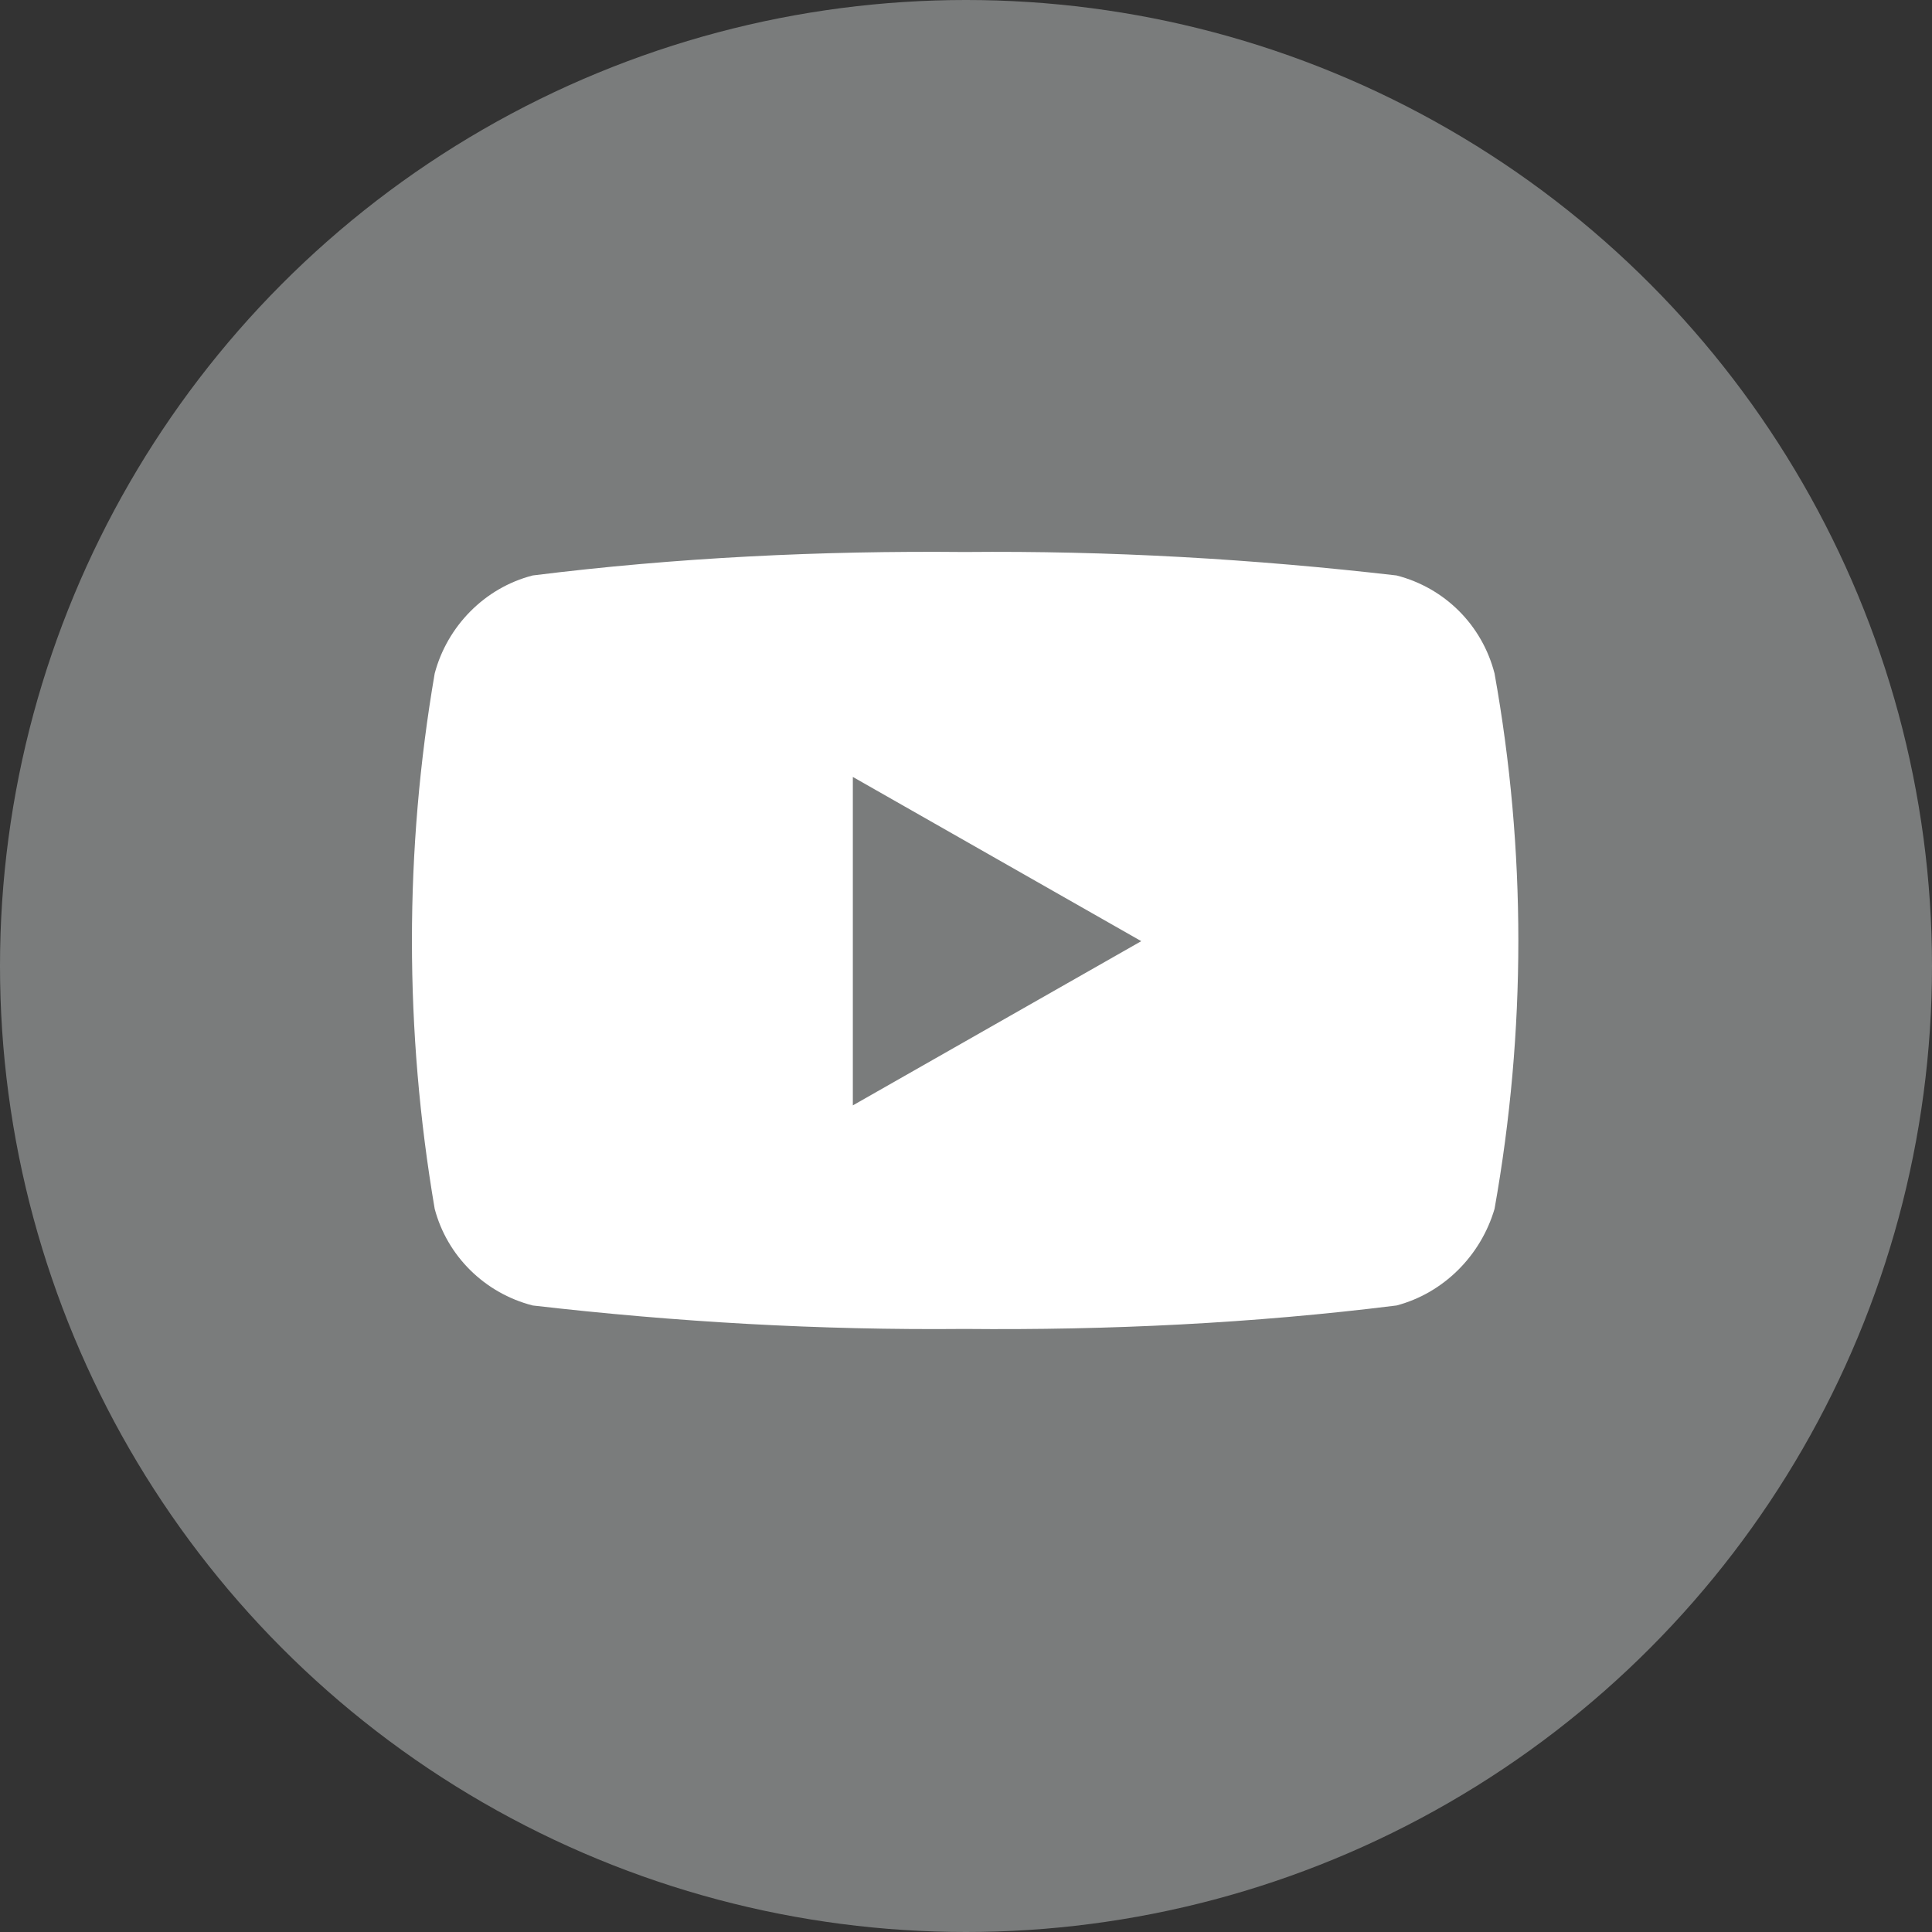
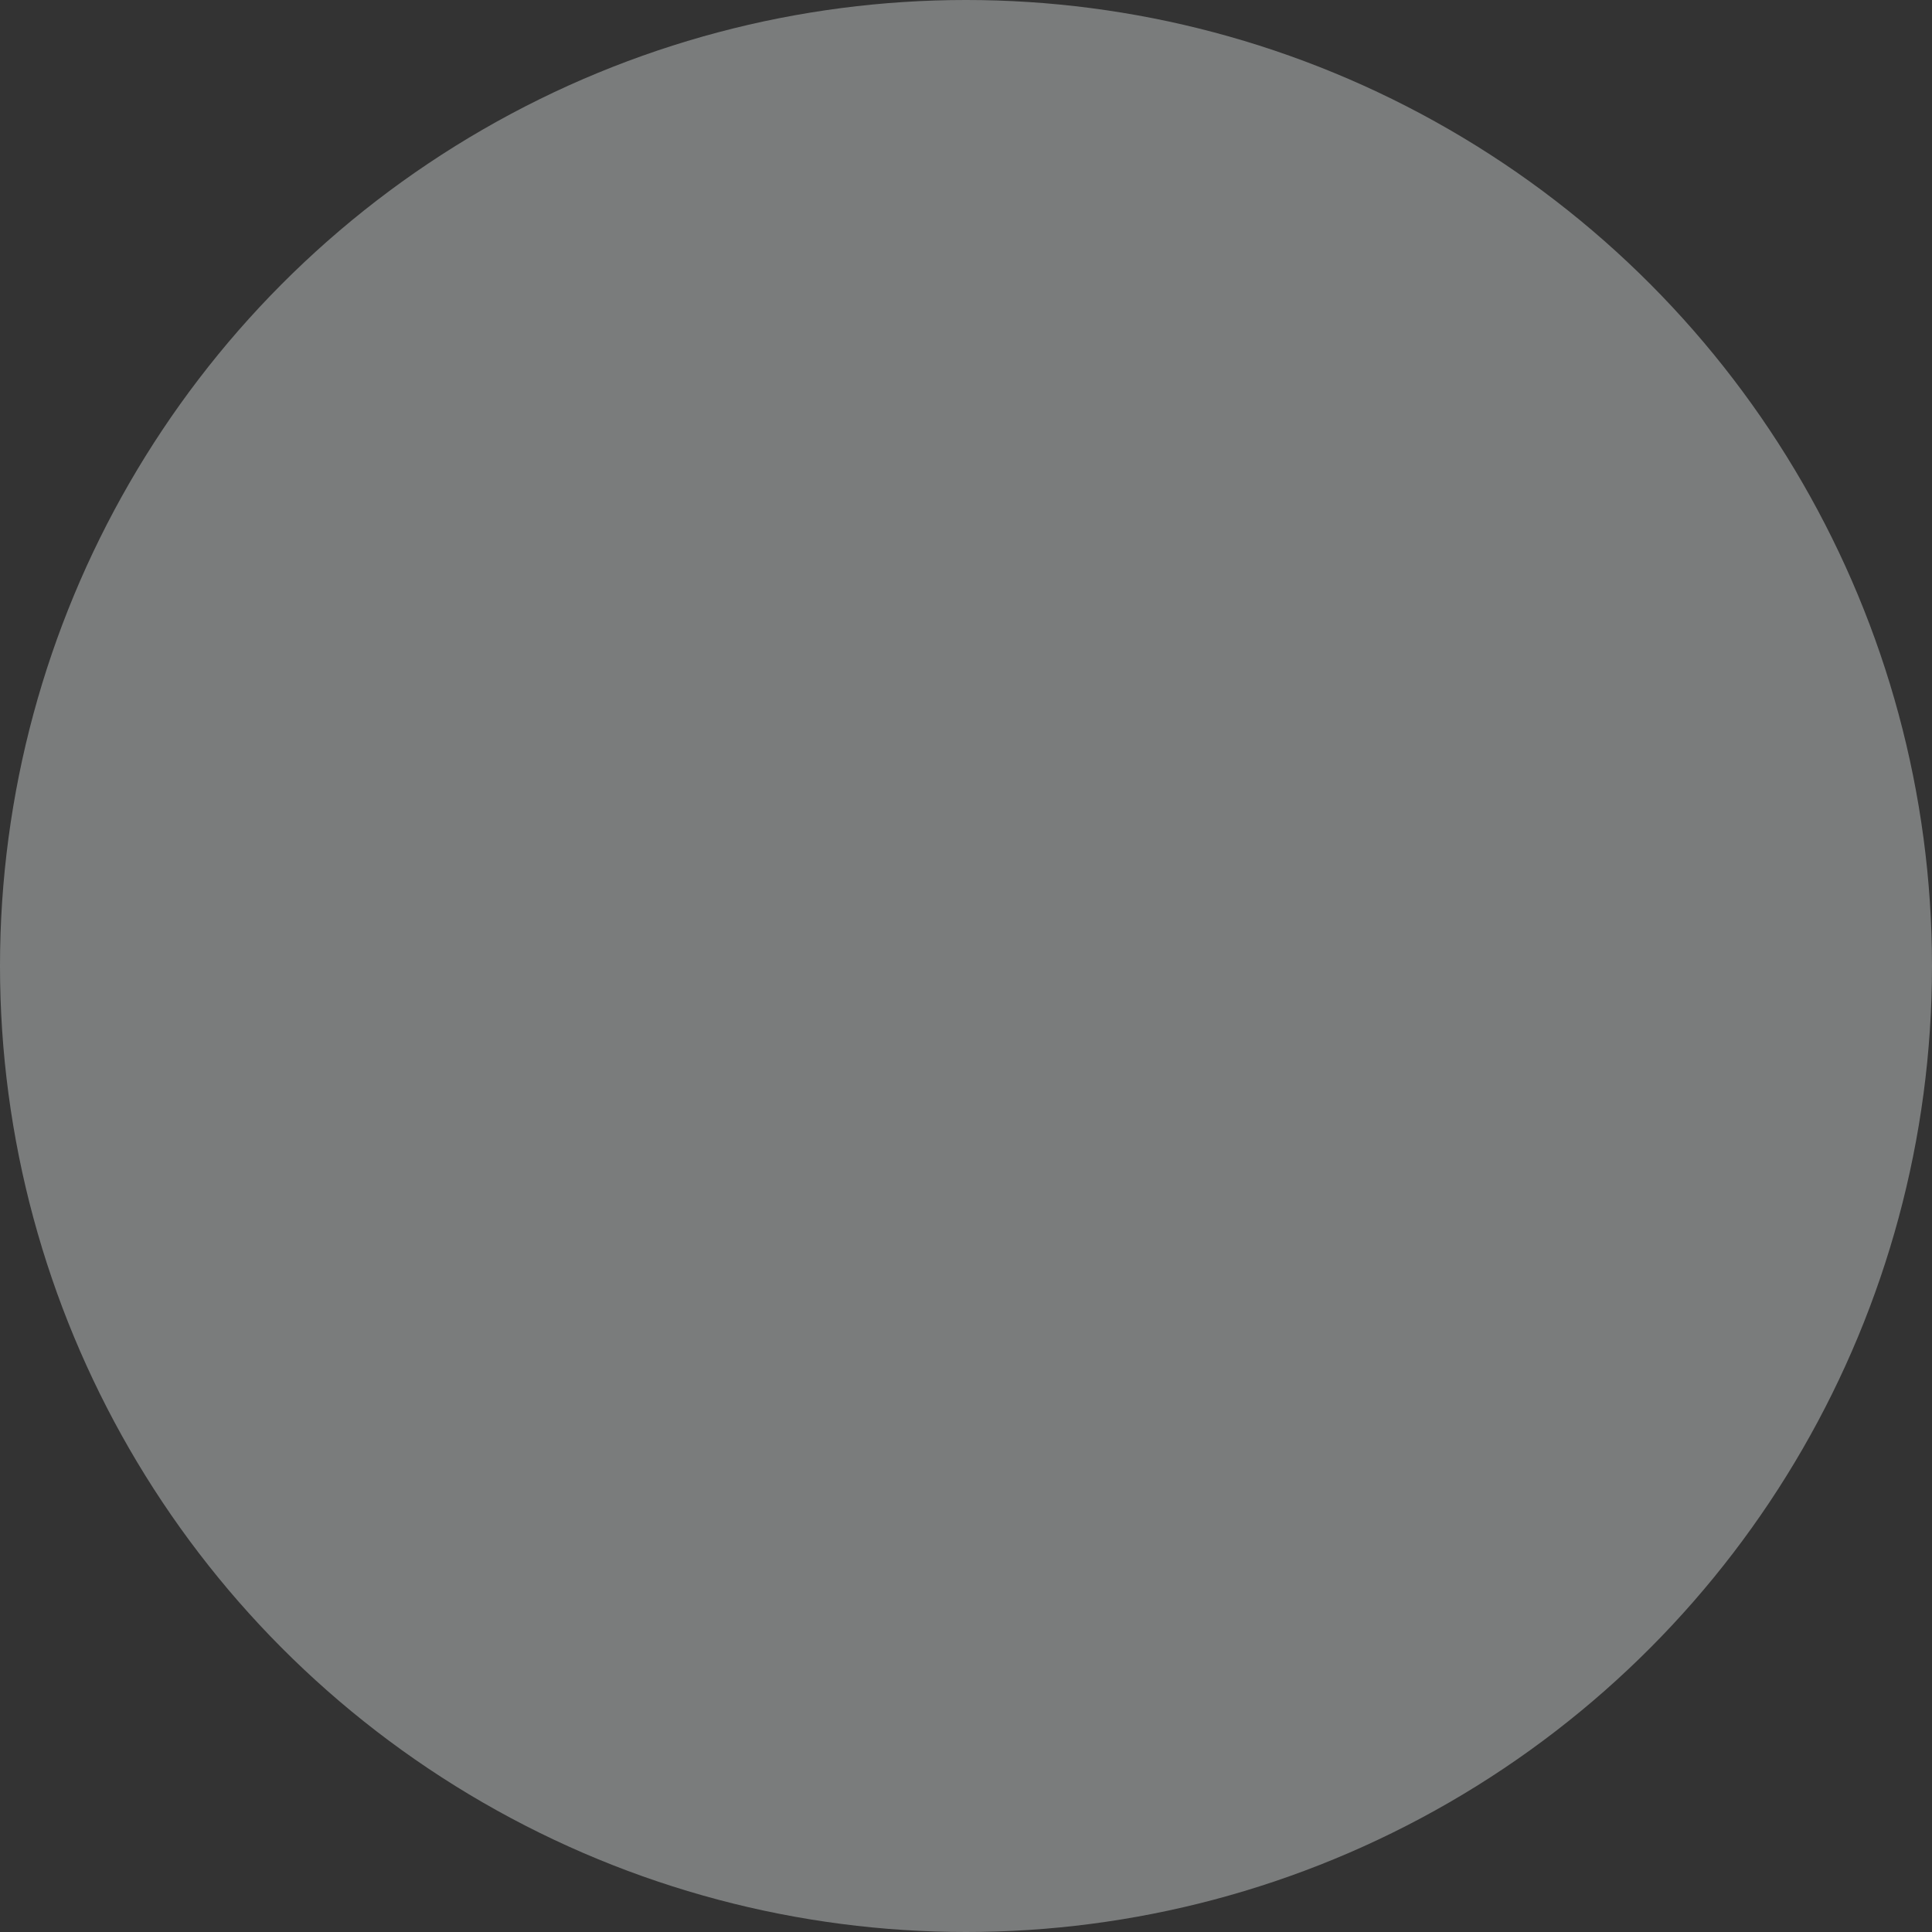
<svg xmlns="http://www.w3.org/2000/svg" version="1.1" x="0px" y="0px" viewBox="0 0 14 14" style="enable-background:new 0 0 14 14;" xml:space="preserve">
  <rect x="0" y="0" width="14" height="14" fill="#333333" stroke="none" />
  <style type="text/css">
	.st0{fill:#7A7C7C;}
	.st1{fill:#FFFFFF;}
	.st2{fill:#FFFDFD;}
	.st3{fill:#3C3B42;}
	.st4{fill-rule:evenodd;clip-rule:evenodd;fill:#3C3B42;}
	.st5{fill-rule:evenodd;clip-rule:evenodd;fill:#F5F2EB;}
	.st6{fill-rule:evenodd;clip-rule:evenodd;}
	.st7{fill-rule:evenodd;clip-rule:evenodd;fill:#FFFFFF;}
	.st8{fill-rule:evenodd;clip-rule:evenodd;fill:#B3BBCA;}
	.st9{fill-rule:evenodd;clip-rule:evenodd;fill:#585F35;}
	.st10{fill-rule:evenodd;clip-rule:evenodd;fill:#A18A5A;}
	.st11{fill-rule:evenodd;clip-rule:evenodd;fill:#A78953;}
	.st12{fill:none;}
	.st13{fill:none;stroke:#A78953;stroke-width:2;}
</style>
  <g id="Réteg_1">
    <g id="Group_177" transform="translate(-495 -18)">
      <g id="Group_175" transform="translate(41)">
        <circle id="Ellipse_1" class="st0" cx="461" cy="25" r="7" />
-         <path id="Path_29" class="st1" d="M464.83,22.88c-0.09-0.35-0.36-0.62-0.71-0.71c-1.04-0.12-2.08-0.18-3.13-0.17     c-1.04-0.01-2.09,0.04-3.13,0.17c-0.35,0.09-0.62,0.37-0.71,0.71c-0.22,1.28-0.22,2.59,0,3.88c0.09,0.34,0.36,0.61,0.71,0.7     c1.04,0.12,2.08,0.18,3.13,0.17c1.04,0.01,2.09-0.04,3.13-0.17c0.34-0.09,0.61-0.36,0.71-0.7     C465.06,25.47,465.06,24.16,464.83,22.88z M460.18,26.01v-2.38l2.09,1.19C462.27,24.82,460.18,26.01,460.18,26.01z" />
      </g>
    </g>
  </g>
  <g id="Elkülönítés_mód">
</g>
</svg>